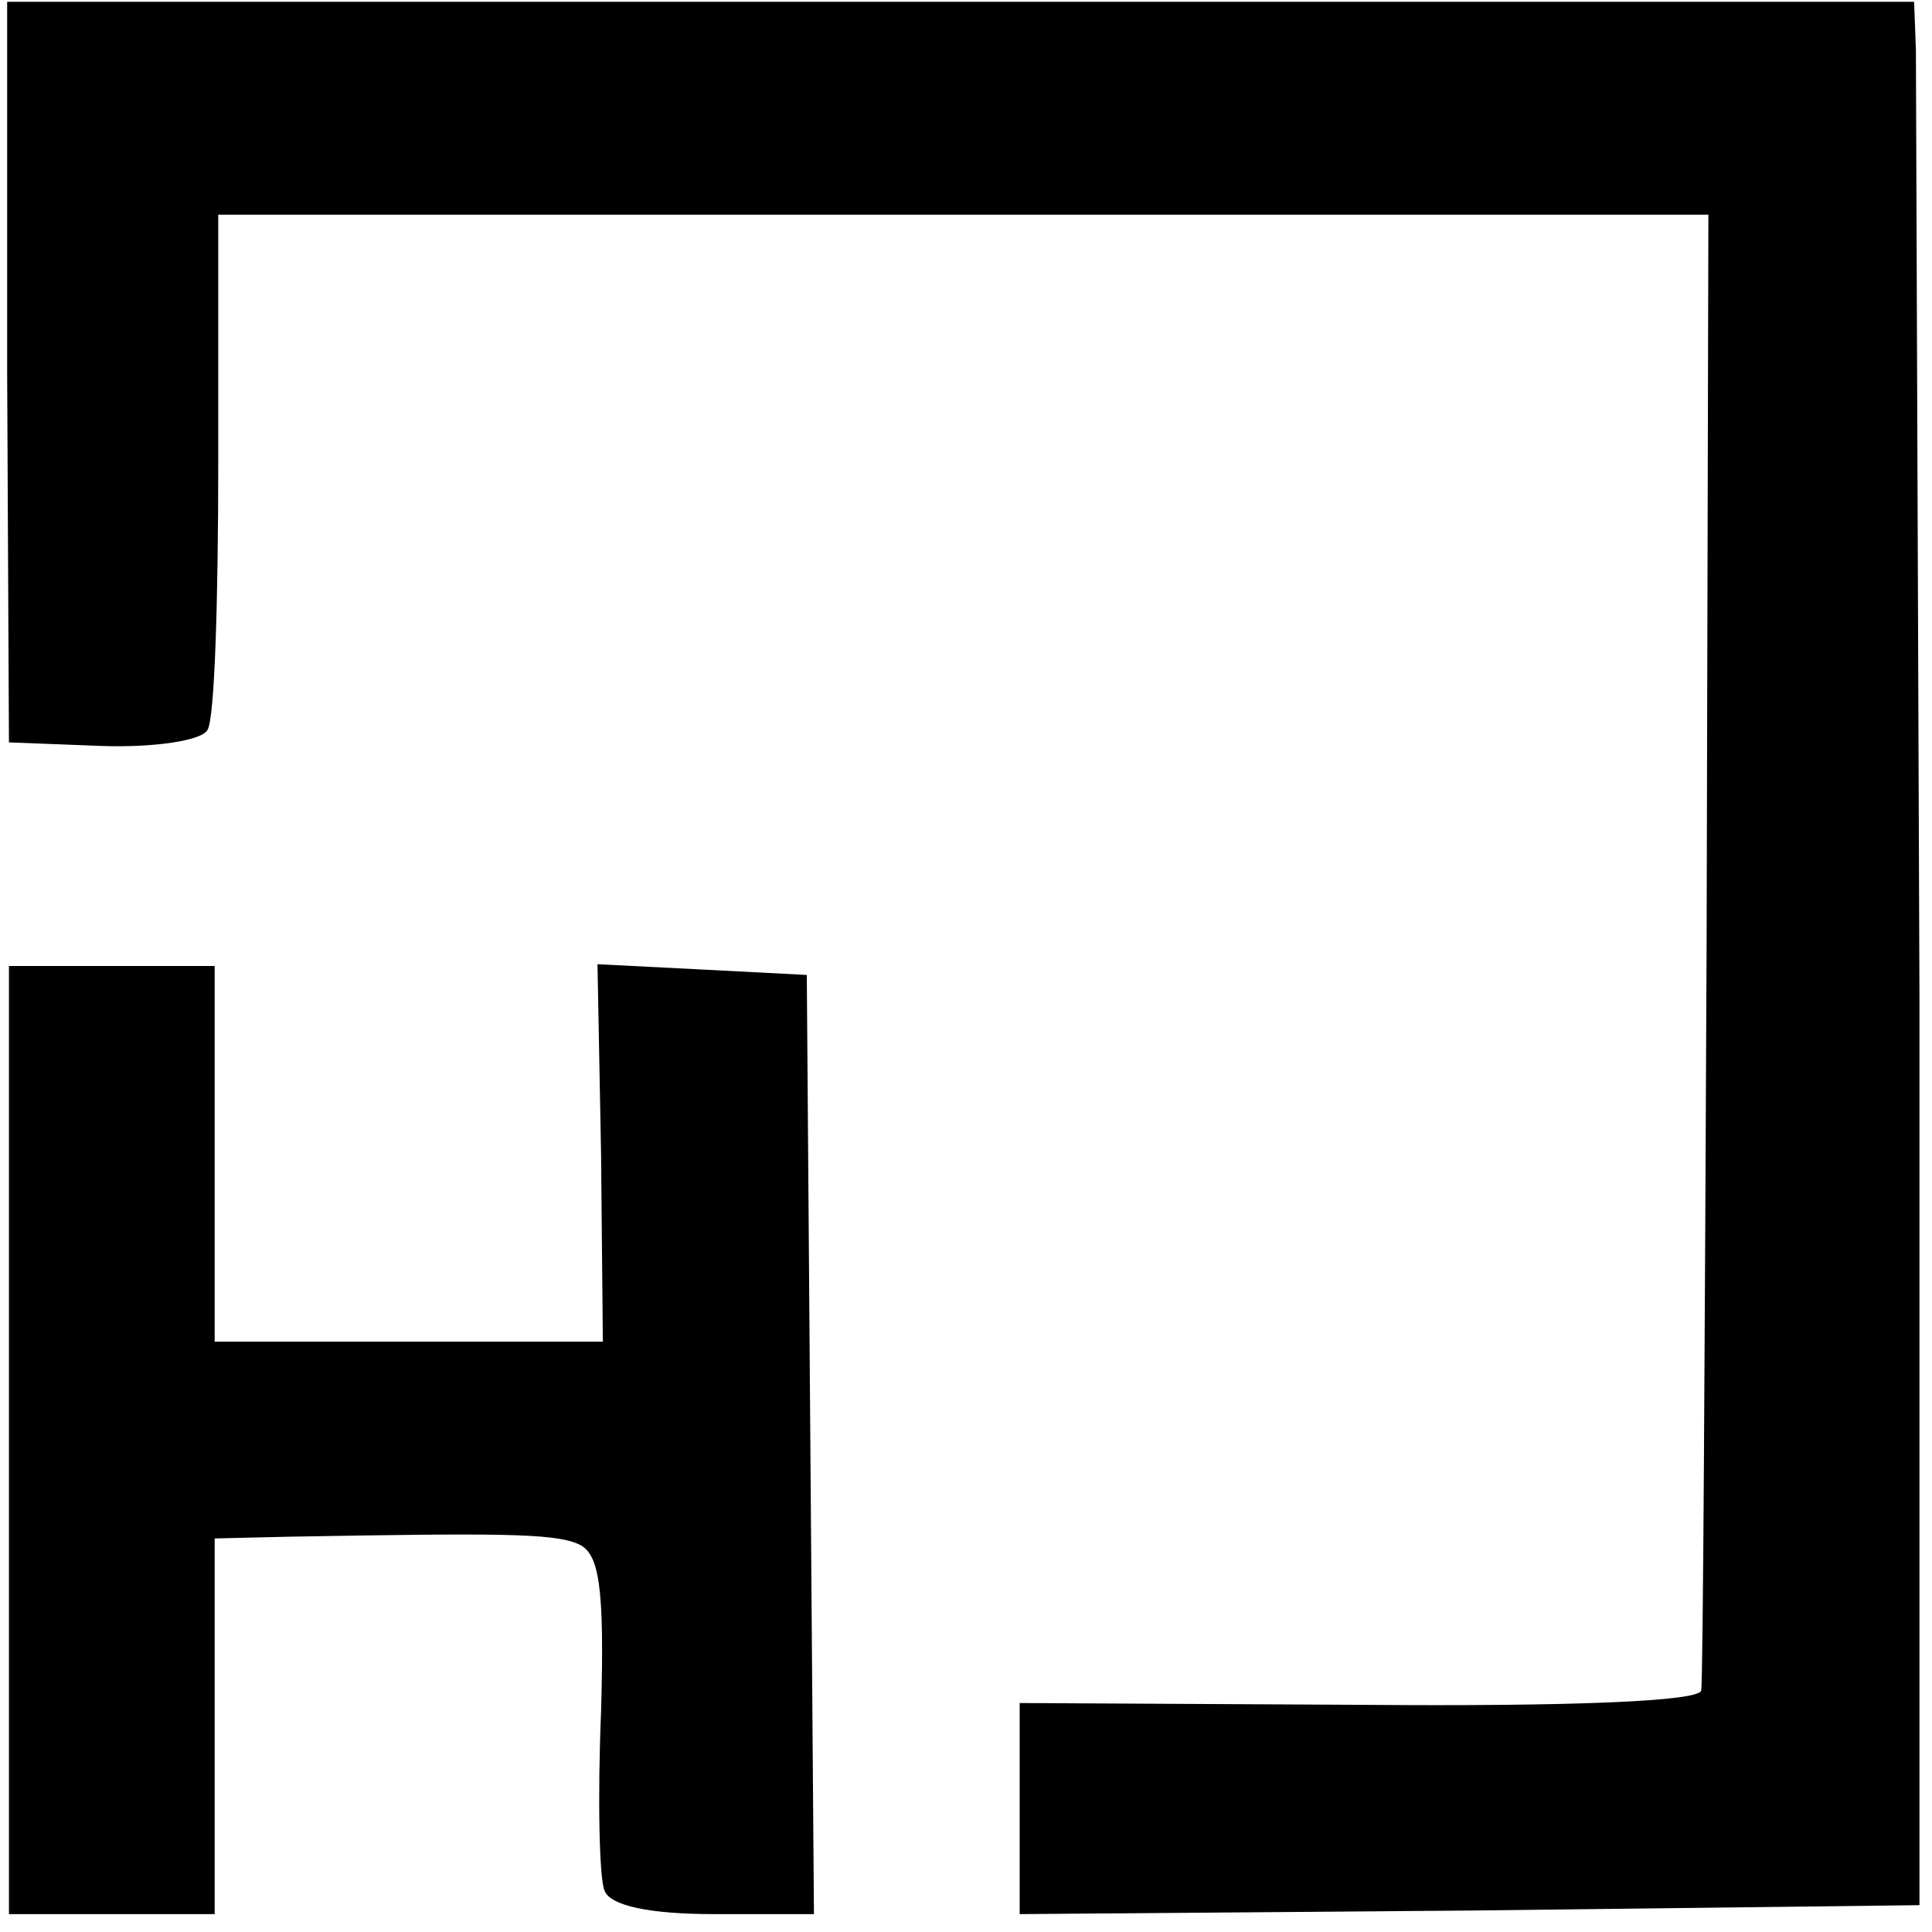
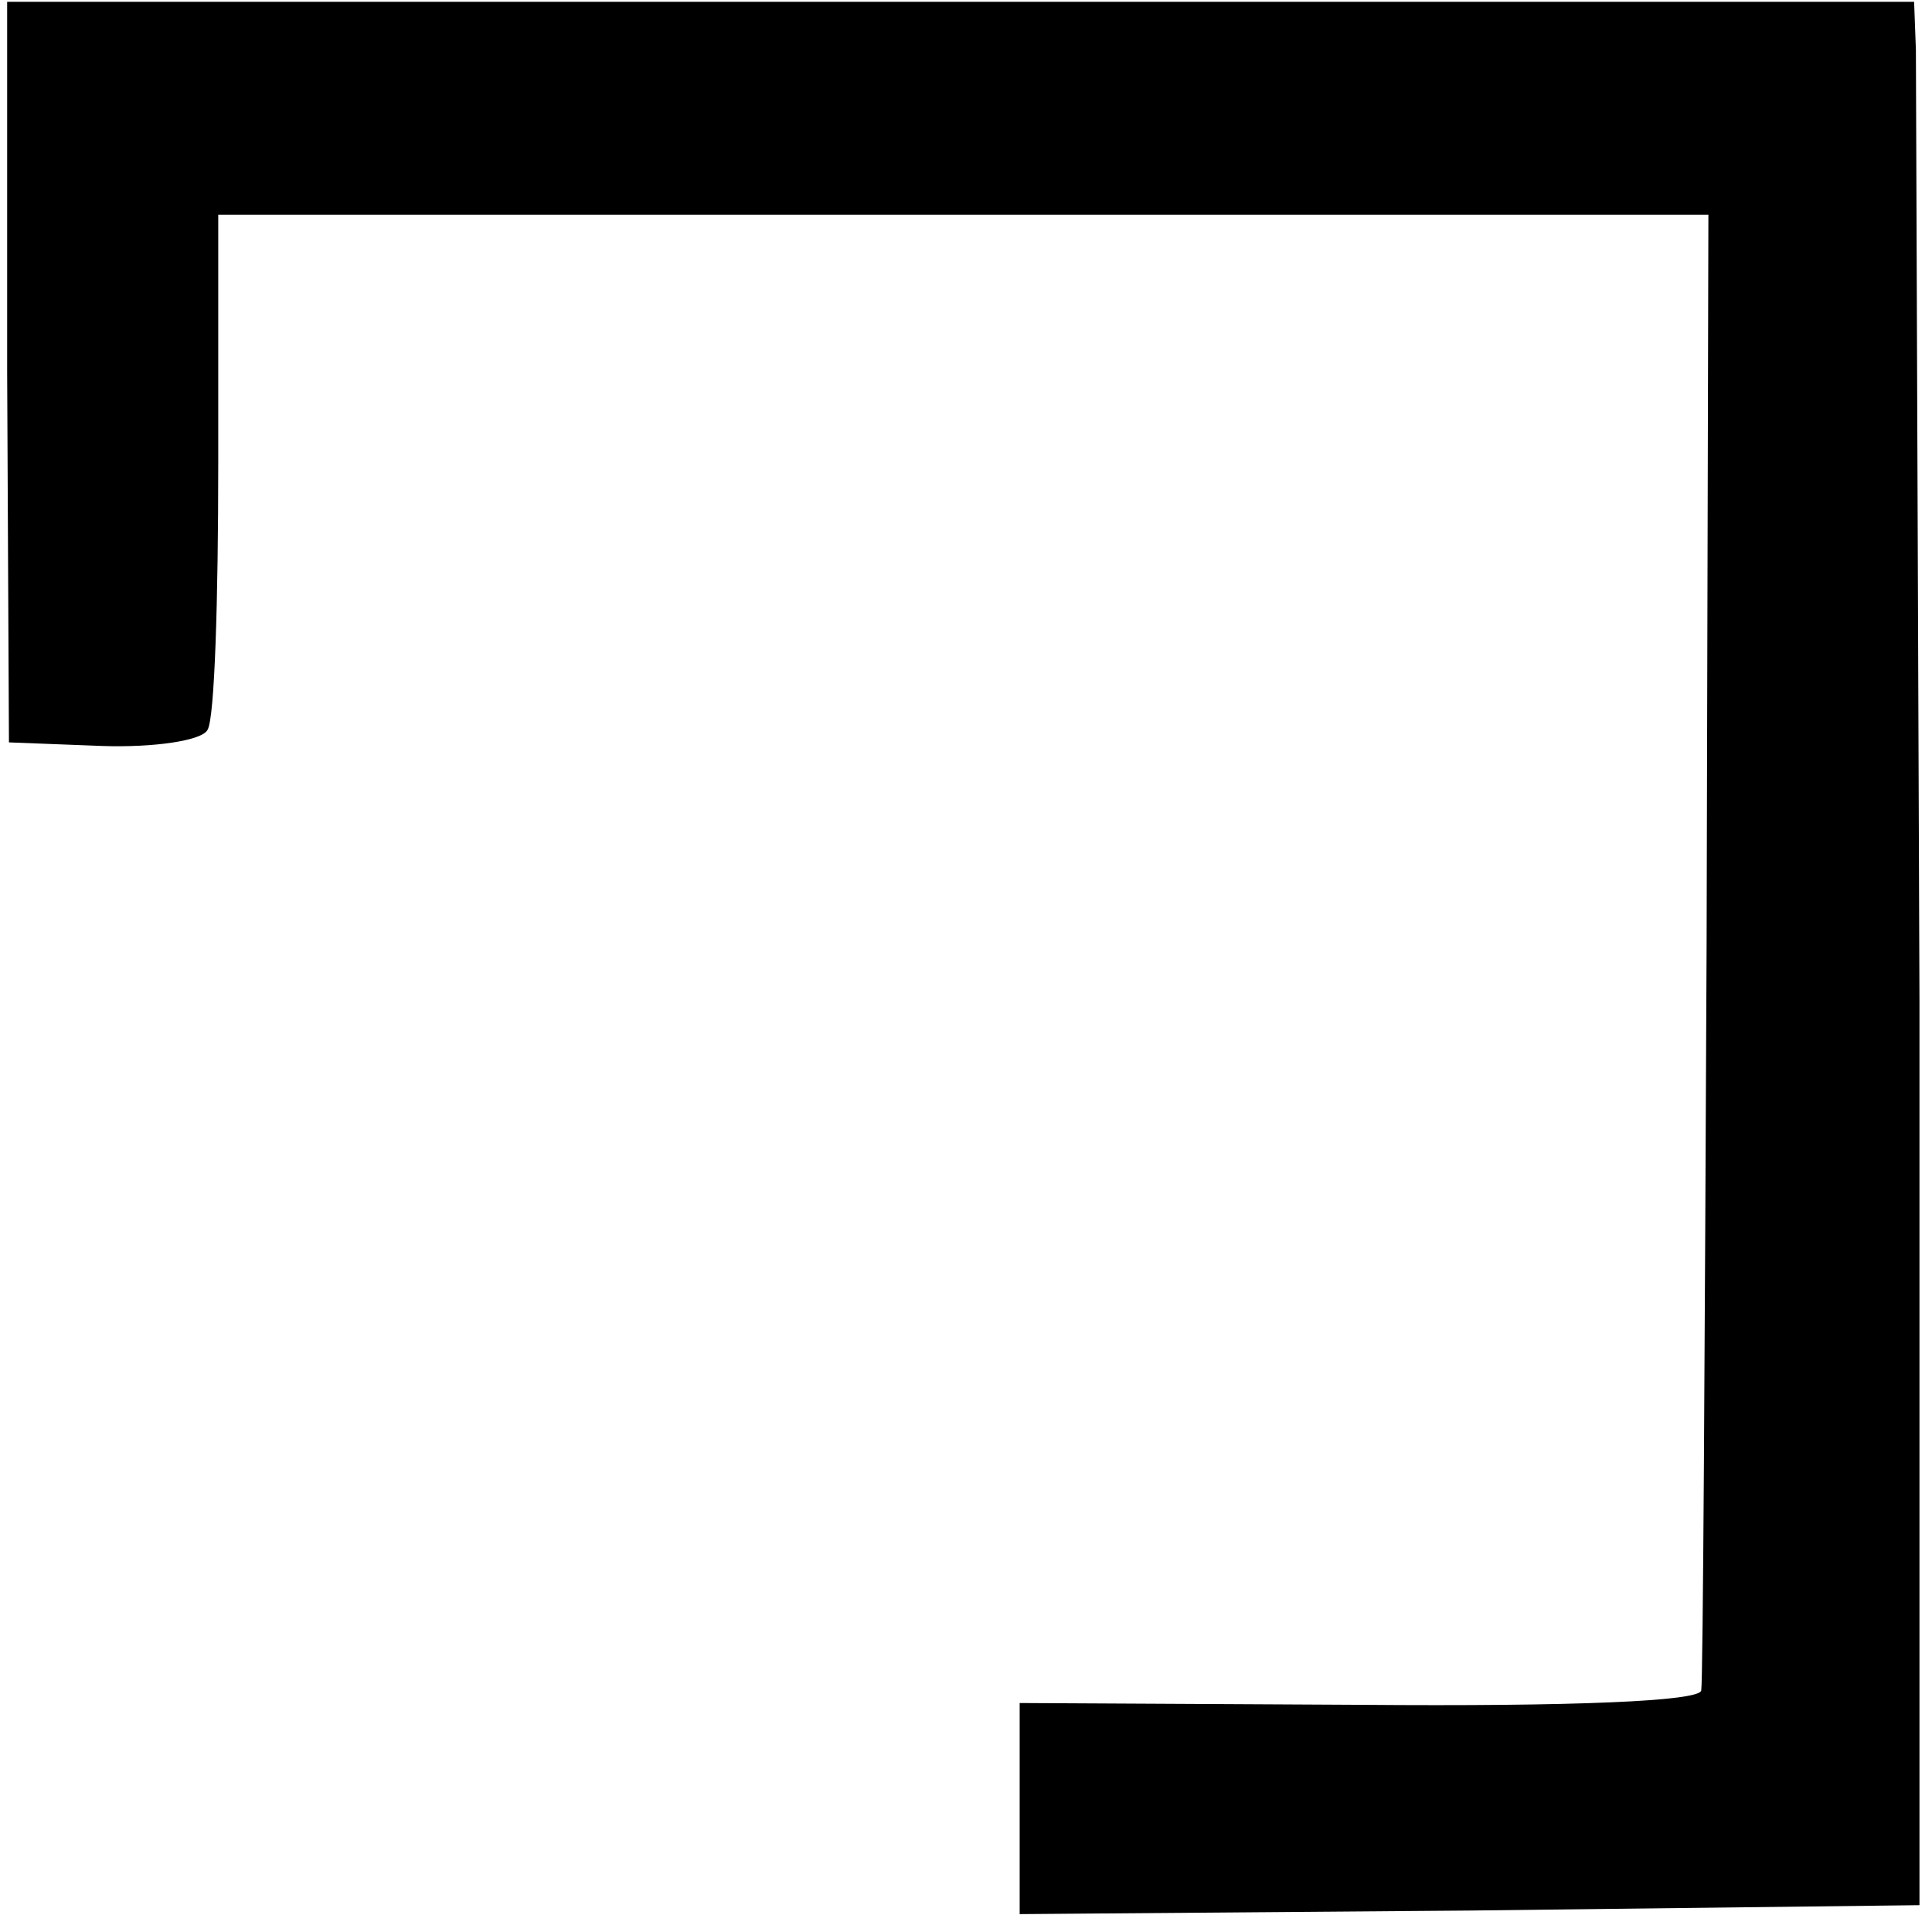
<svg xmlns="http://www.w3.org/2000/svg" version="1.0" width="108pt" height="108pt" viewBox="0 0 108 108" preserveAspectRatio="xMidYMid meet">
  <g transform="translate(0,108) scale(0.1,-0.1)" fill="#000000" stroke="none">
    <path d="M4 872 l1 -207 52 -2 c29 -1 56 3 59 9 4 6 6 73 6 149 l0 139 416 0 417 0 -1 -408 c-1 -224 -2 -411 -3 -417 -1 -6 -71 -9 -191 -8 l-190 1 0 -59 0 -59 252 2 251 3 0 505 c-1 278 -2 517 -2 532 l-1 27 -533 0 -533 0 0 -207z" />
-     <path d="M5 275 l0 -265 57 0 58 0 0 105 0 105 43 1 c114 2 146 2 160 -4 12 -5 15 -23 13 -94 -2 -48 -1 -94 2 -100 3 -8 24 -13 61 -13 l56 0 -2 262 -2 263 -58 3 -59 3 2 -106 1 -105 -109 0 -108 0 0 105 0 105 -58 0 -57 0 0 -265z" />
  </g>
</svg>